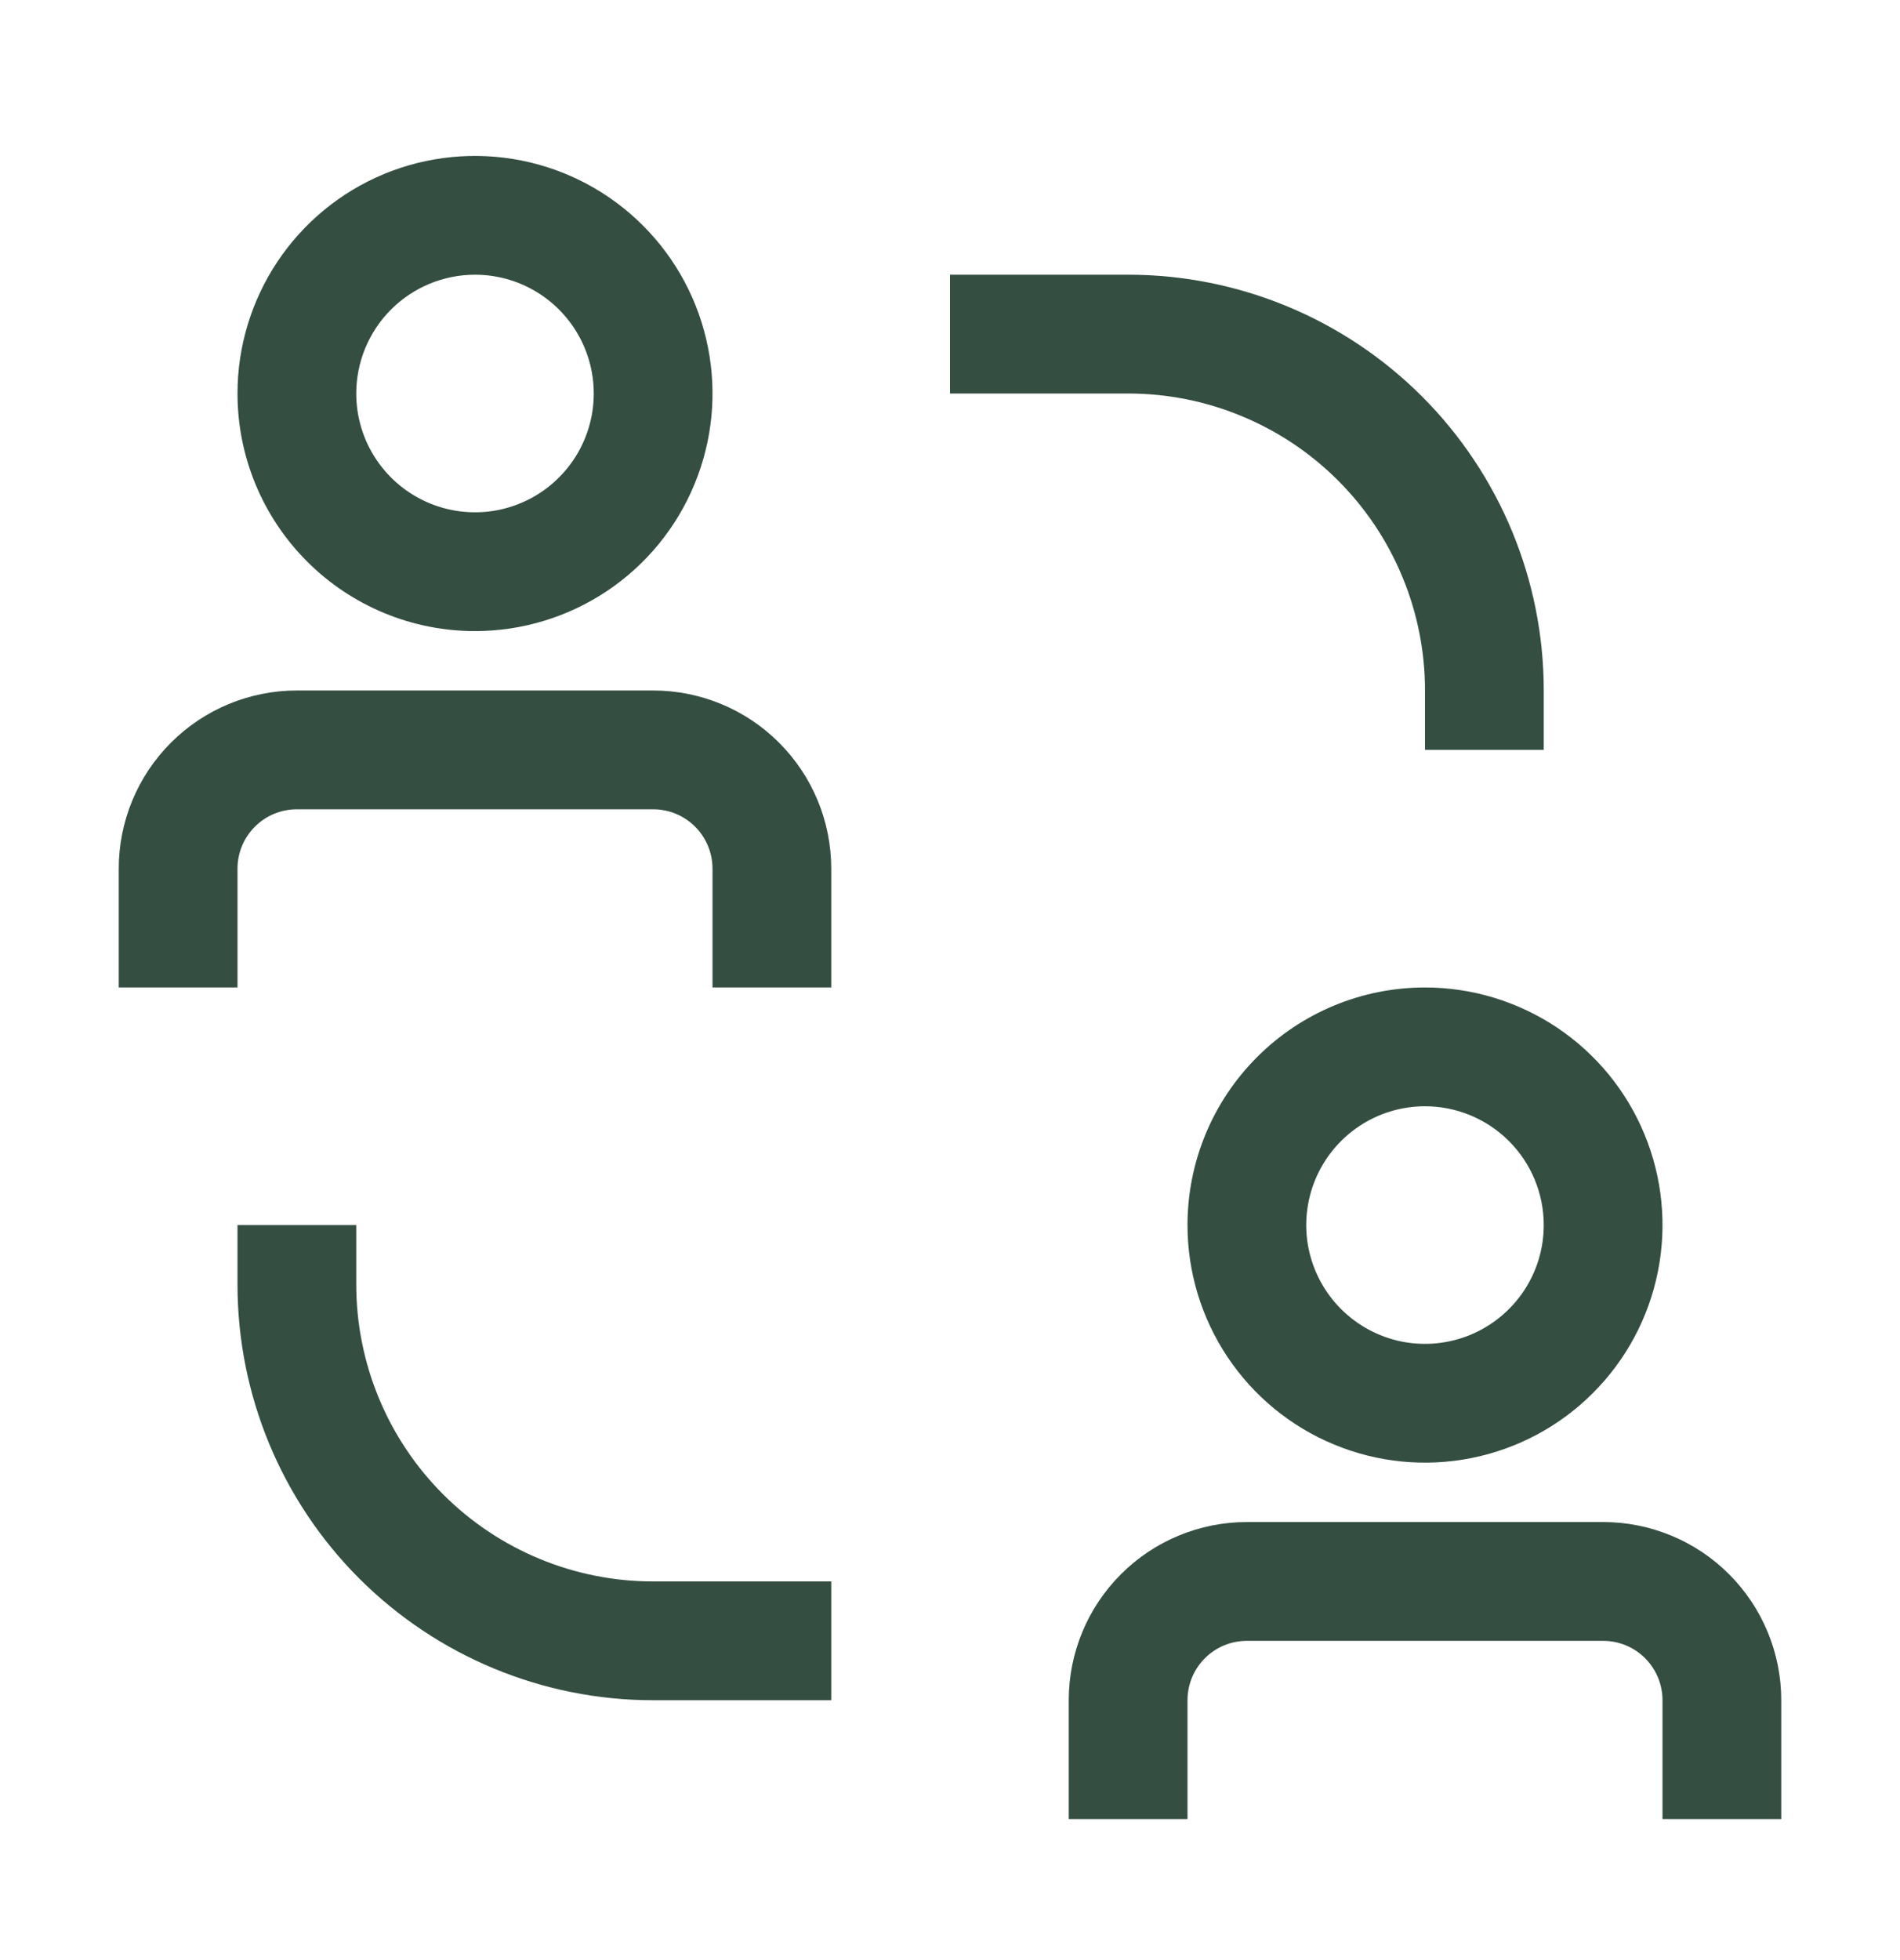
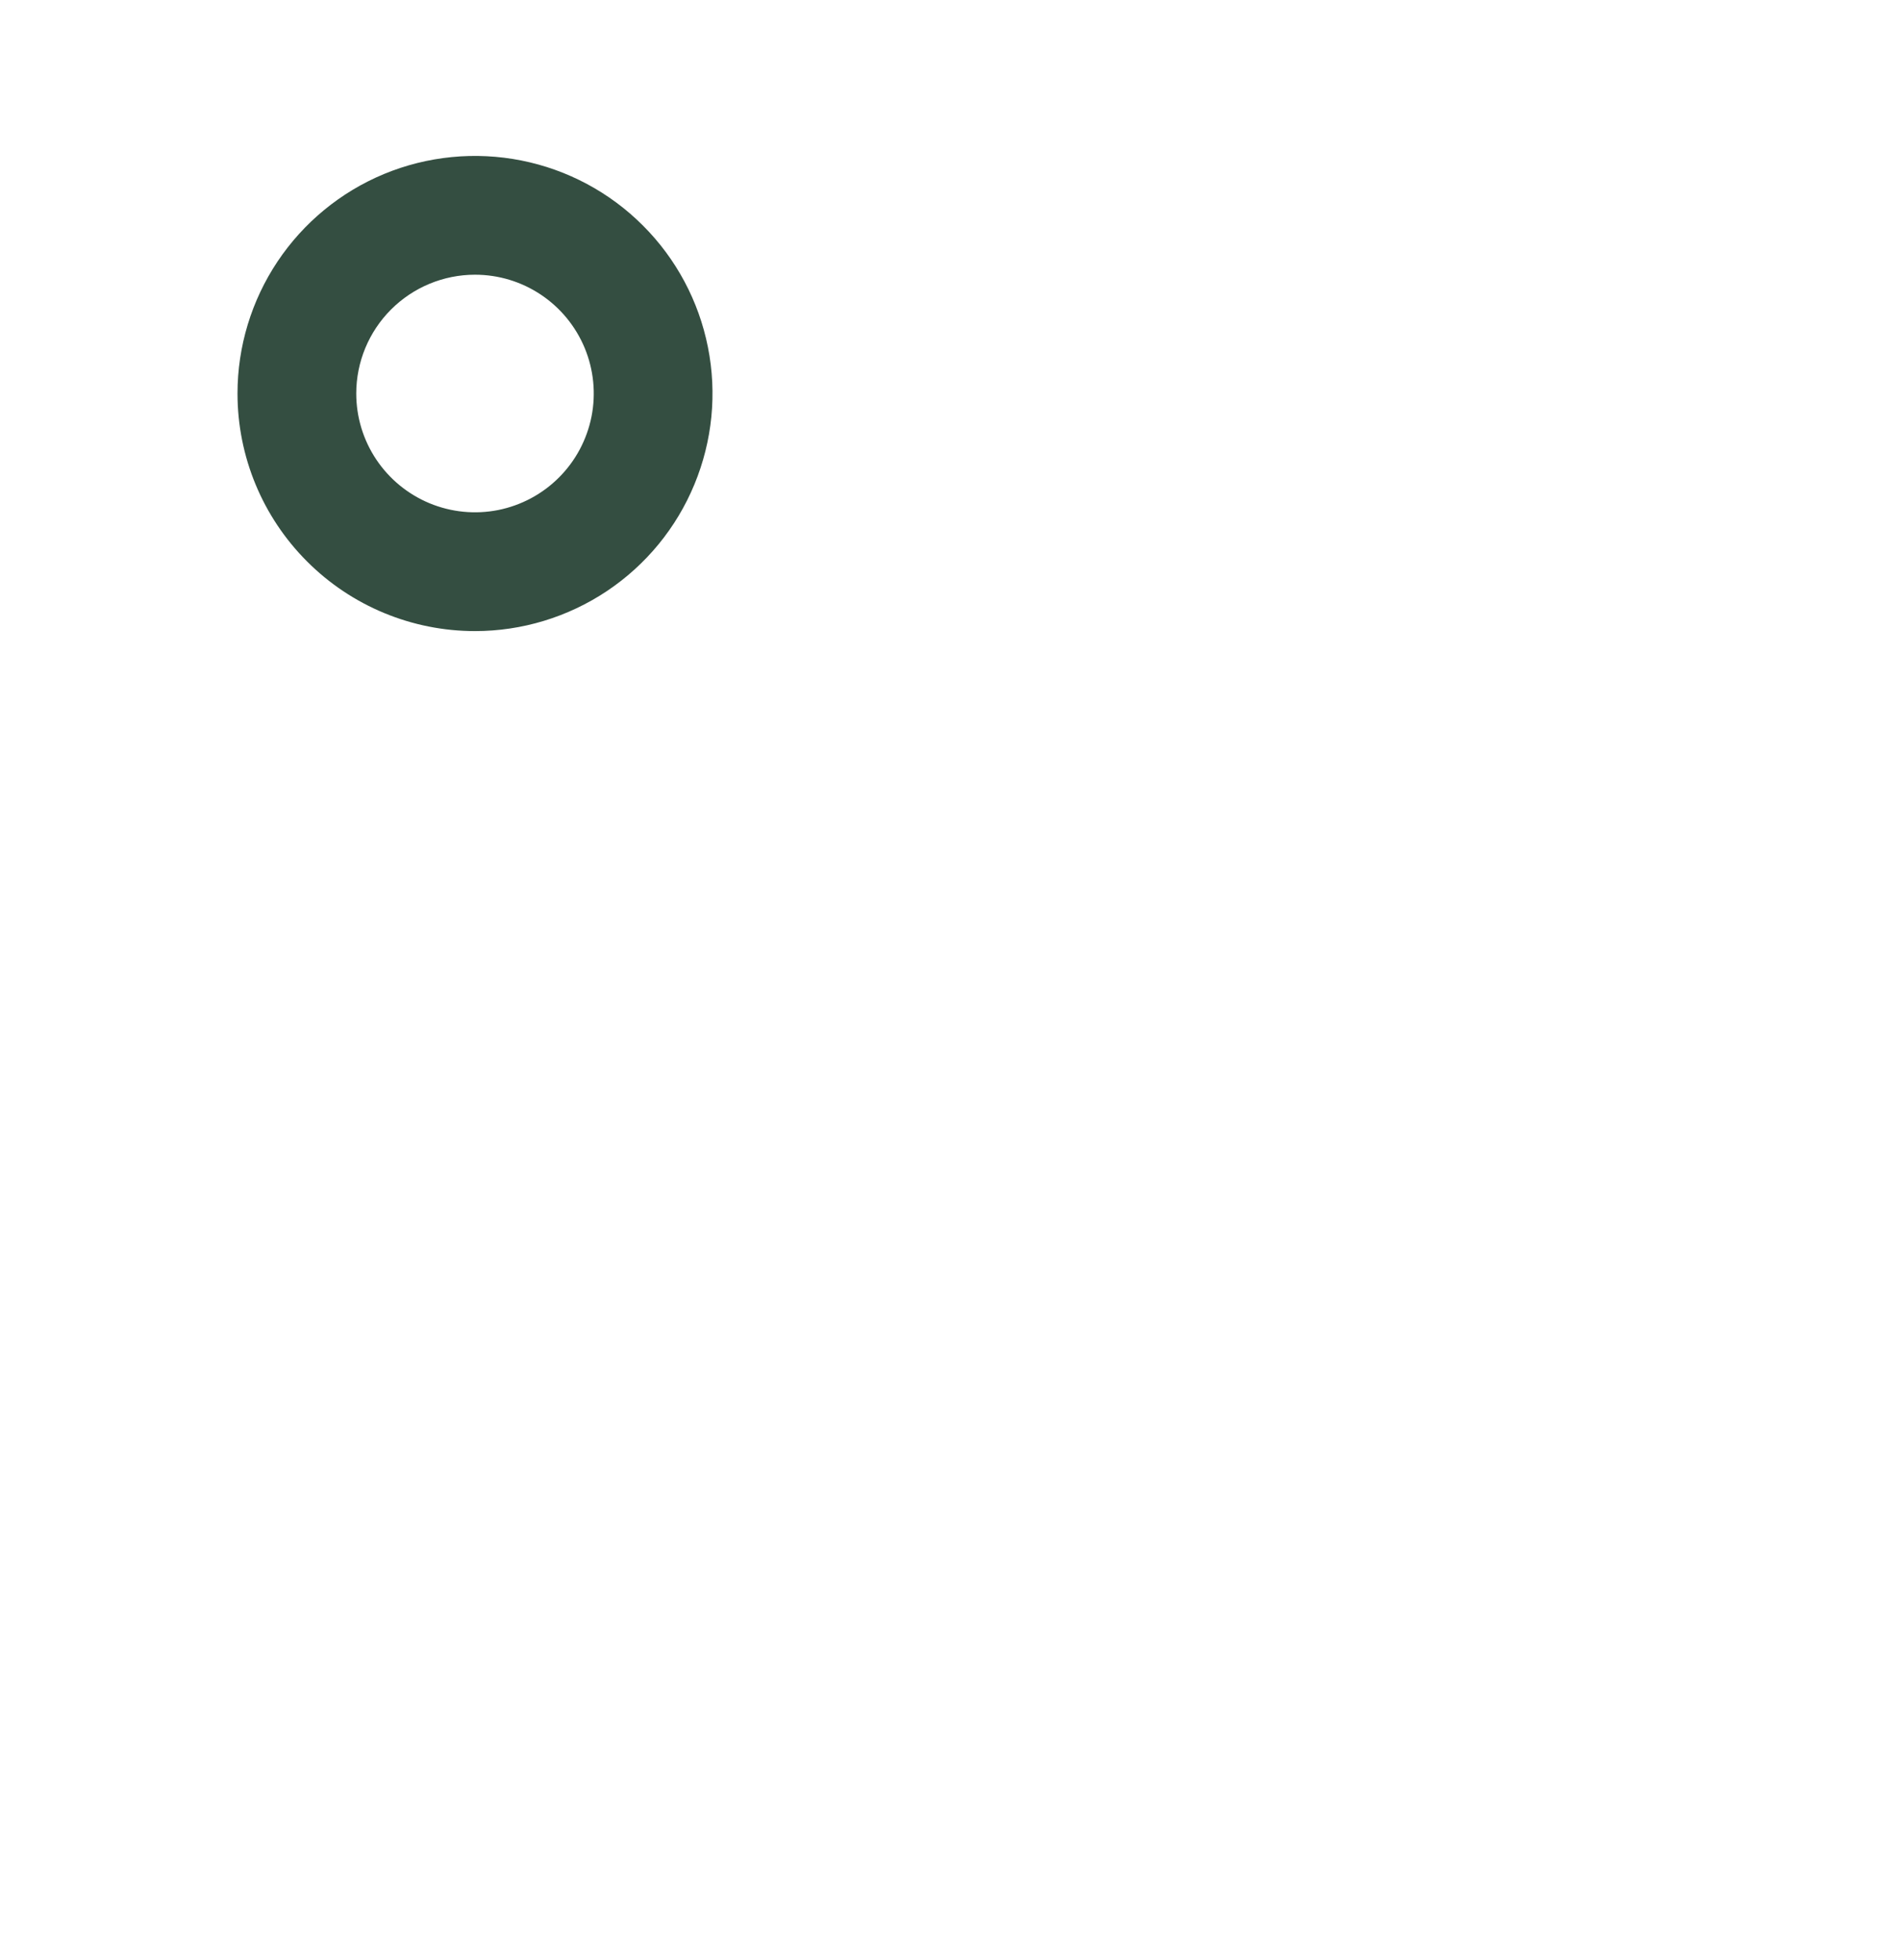
<svg xmlns="http://www.w3.org/2000/svg" width="32" height="33" viewBox="0 0 32 33" fill="none">
  <g clip-path="url(#clip0_6406_153)">
-     <path d="M6 21.625V20.625H4V21.625C4 23.482 4.737 25.262 6.05 26.575C7.363 27.887 9.143 28.625 11 28.625H14V26.625H11C9.674 26.625 8.402 26.098 7.464 25.16C6.527 24.223 6 22.951 6 21.625Z" fill="#344E41" />
-     <path d="M24 11.625V12.625H26V11.625C26 9.768 25.262 7.988 23.95 6.675C22.637 5.362 20.857 4.625 19 4.625H16V6.625H19C19.657 6.625 20.307 6.754 20.913 7.006C21.52 7.257 22.071 7.625 22.535 8.089C23 8.554 23.368 9.105 23.619 9.712C23.871 10.318 24 10.968 24 11.625Z" fill="#344E41" />
-     <path d="M11 11.625H5C4.204 11.625 3.441 11.941 2.879 12.504C2.316 13.066 2 13.829 2 14.625V16.625H4V14.625C4 14.36 4.105 14.105 4.293 13.918C4.48 13.73 4.735 13.625 5 13.625H11C11.265 13.625 11.52 13.73 11.707 13.918C11.895 14.105 12 14.36 12 14.625V16.625H14V14.625C14 13.829 13.684 13.066 13.121 12.504C12.559 11.941 11.796 11.625 11 11.625Z" fill="#344E41" />
    <path d="M8 10.625C8.791 10.625 9.564 10.39 10.222 9.951C10.88 9.511 11.393 8.887 11.695 8.156C11.998 7.425 12.078 6.621 11.923 5.845C11.769 5.069 11.388 4.356 10.828 3.797C10.269 3.237 9.556 2.856 8.78 2.702C8.004 2.548 7.2 2.627 6.469 2.929C5.738 3.232 5.114 3.745 4.674 4.403C4.235 5.061 4 5.834 4 6.625C4 7.686 4.421 8.703 5.172 9.453C5.922 10.204 6.939 10.625 8 10.625ZM8 4.625C8.396 4.625 8.782 4.742 9.111 4.962C9.44 5.182 9.696 5.494 9.848 5.86C9.999 6.225 10.039 6.627 9.962 7.015C9.884 7.403 9.694 7.76 9.414 8.039C9.135 8.319 8.778 8.509 8.39 8.587C8.002 8.664 7.6 8.624 7.235 8.473C6.869 8.321 6.557 8.065 6.337 7.736C6.117 7.407 6 7.021 6 6.625C6 6.095 6.211 5.586 6.586 5.211C6.961 4.836 7.47 4.625 8 4.625Z" fill="#344E41" />
-     <path d="M27 25.625H21C20.204 25.625 19.441 25.941 18.879 26.504C18.316 27.066 18 27.829 18 28.625V30.625H20V28.625C20 28.36 20.105 28.105 20.293 27.918C20.48 27.73 20.735 27.625 21 27.625H27C27.265 27.625 27.52 27.73 27.707 27.918C27.895 28.105 28 28.36 28 28.625V30.625H30V28.625C30 27.829 29.684 27.066 29.121 26.504C28.559 25.941 27.796 25.625 27 25.625Z" fill="#344E41" />
-     <path d="M20 20.625C20 21.416 20.235 22.189 20.674 22.847C21.114 23.505 21.738 24.018 22.469 24.32C23.2 24.623 24.004 24.703 24.78 24.548C25.556 24.394 26.269 24.013 26.828 23.453C27.388 22.894 27.769 22.181 27.923 21.405C28.078 20.629 27.998 19.825 27.695 19.094C27.393 18.363 26.88 17.739 26.222 17.299C25.564 16.86 24.791 16.625 24 16.625C22.939 16.625 21.922 17.046 21.172 17.797C20.421 18.547 20 19.564 20 20.625ZM26 20.625C26 21.021 25.883 21.407 25.663 21.736C25.443 22.065 25.131 22.321 24.765 22.473C24.4 22.624 23.998 22.664 23.61 22.587C23.222 22.509 22.866 22.319 22.586 22.039C22.306 21.759 22.116 21.403 22.038 21.015C21.961 20.627 22.001 20.225 22.152 19.86C22.304 19.494 22.56 19.182 22.889 18.962C23.218 18.742 23.604 18.625 24 18.625C24.53 18.625 25.039 18.836 25.414 19.211C25.789 19.586 26 20.095 26 20.625Z" fill="#344E41" />
  </g>
  <defs>
    <clipPath id="clip0_6406_153">
      <rect width="32" height="32" fill="white" transform="translate(0 0.625)" />
    </clipPath>
  </defs>
</svg>